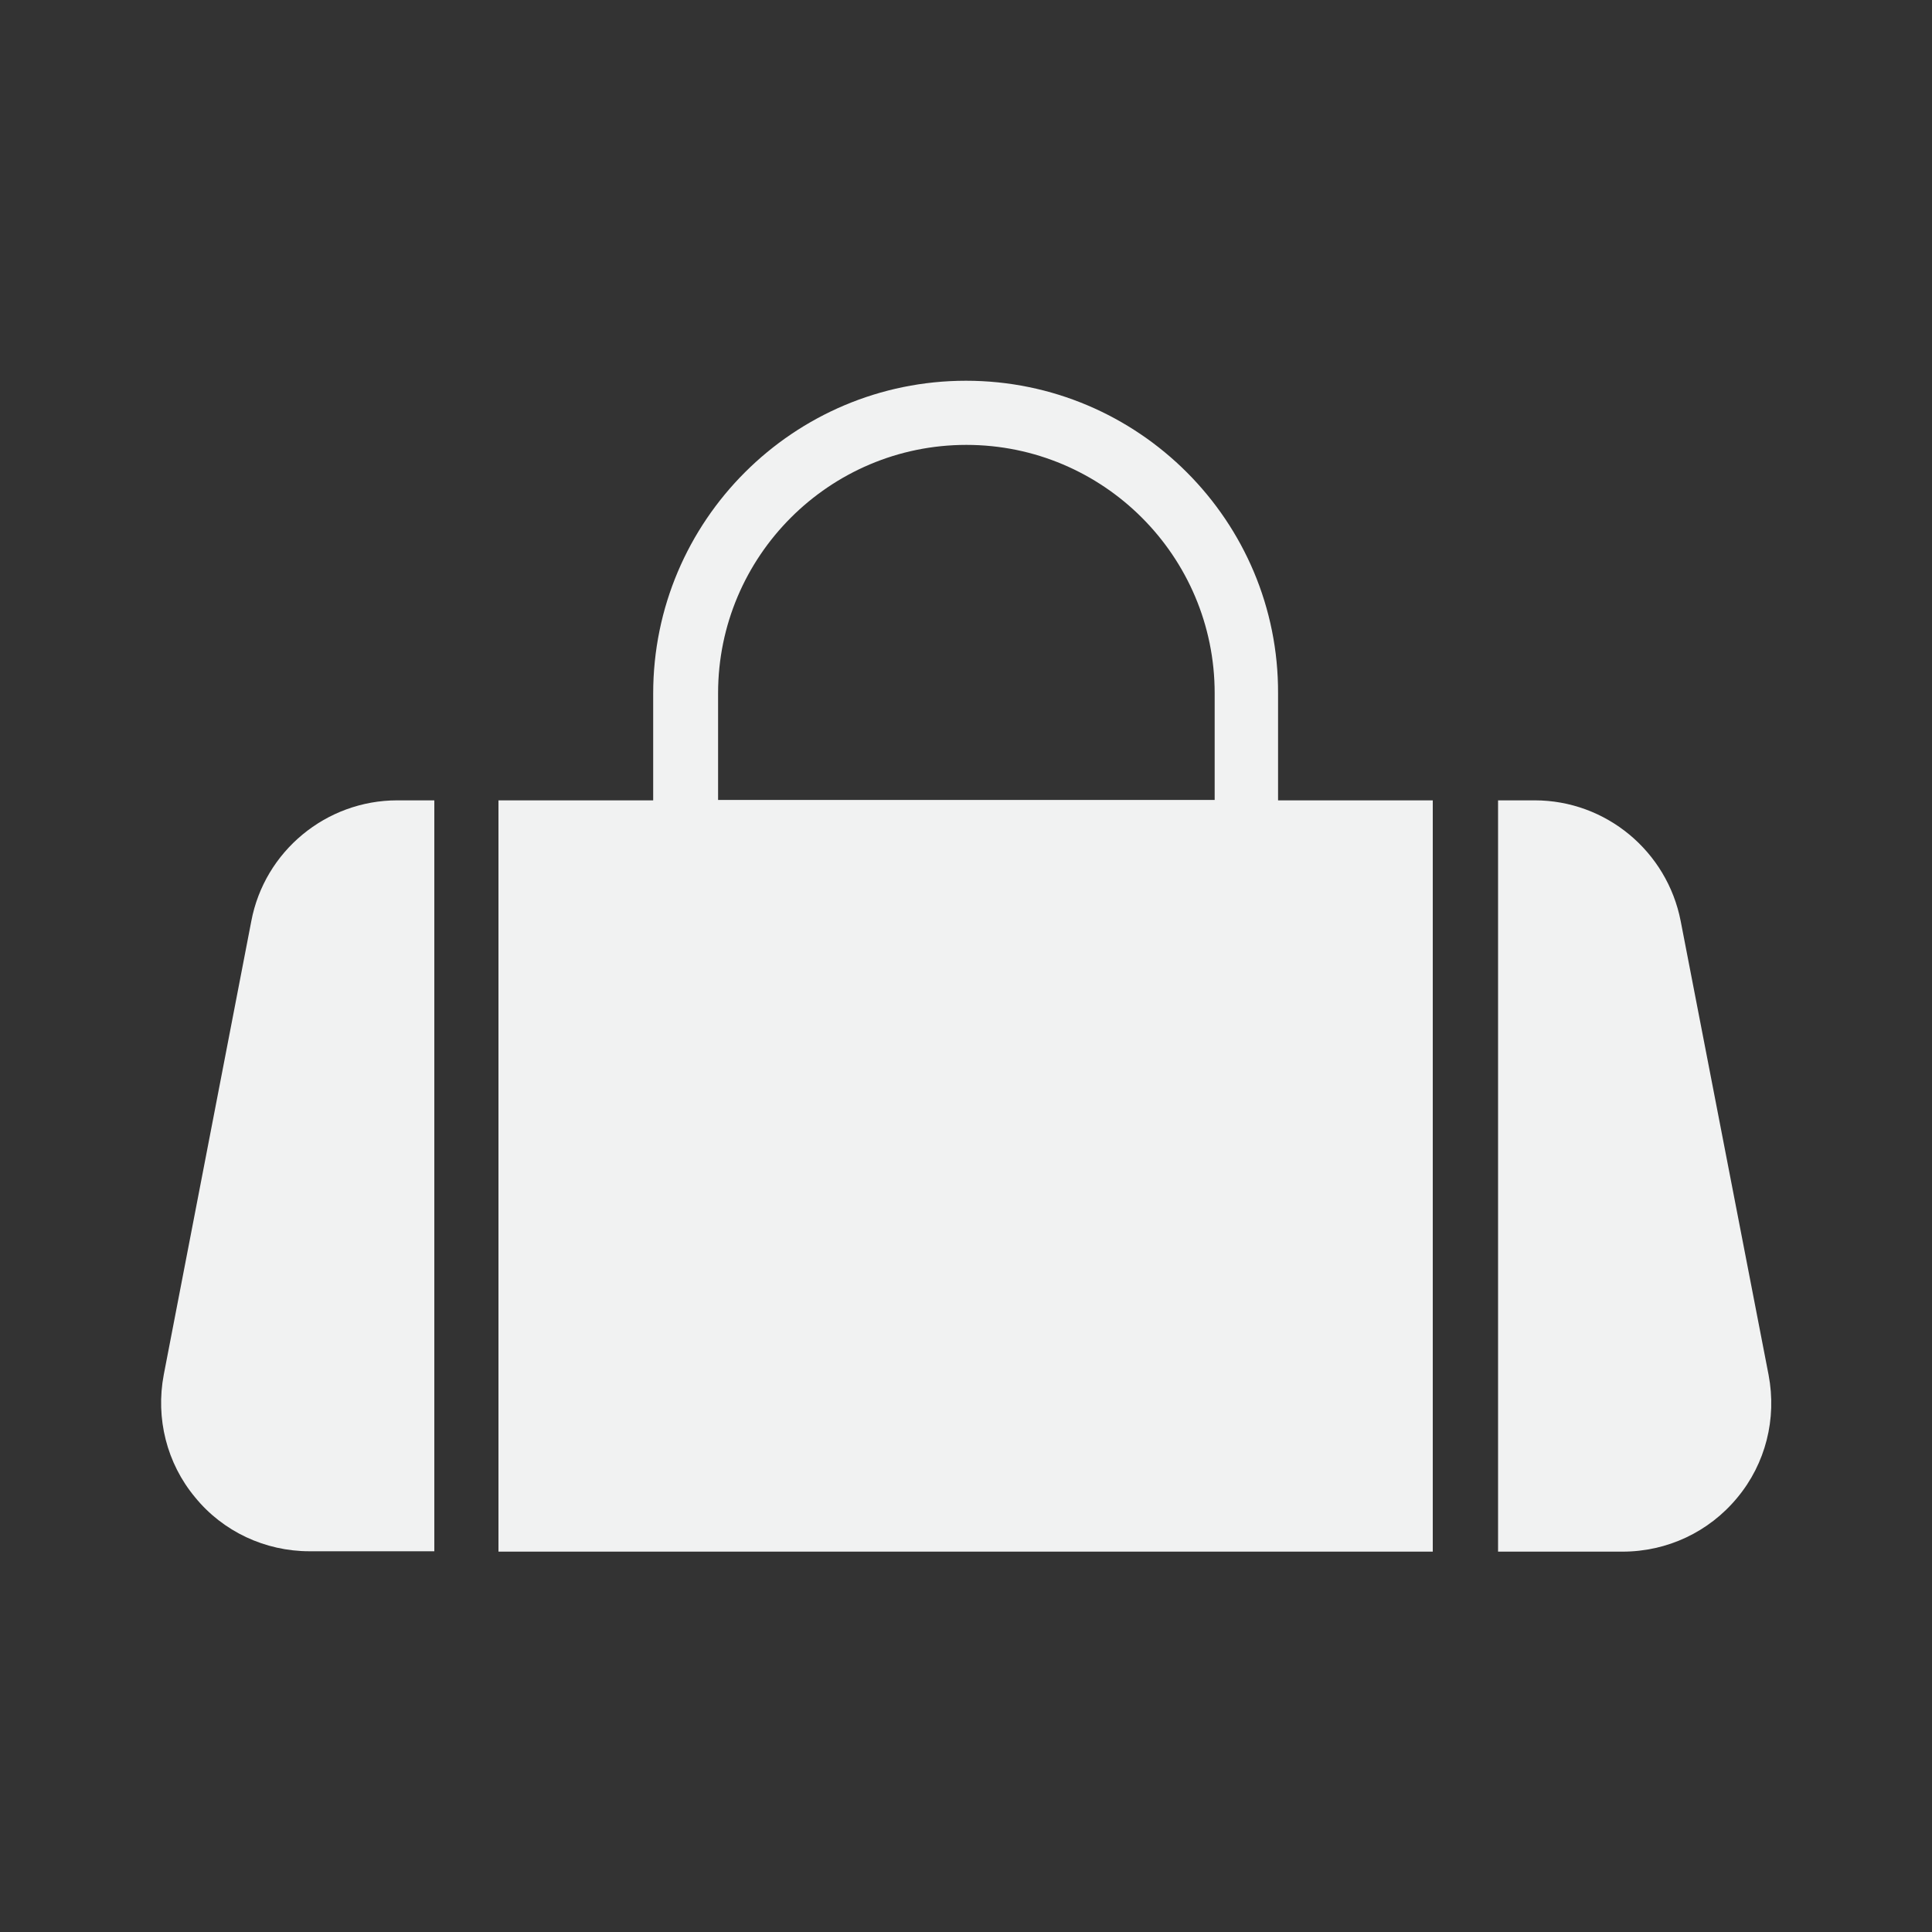
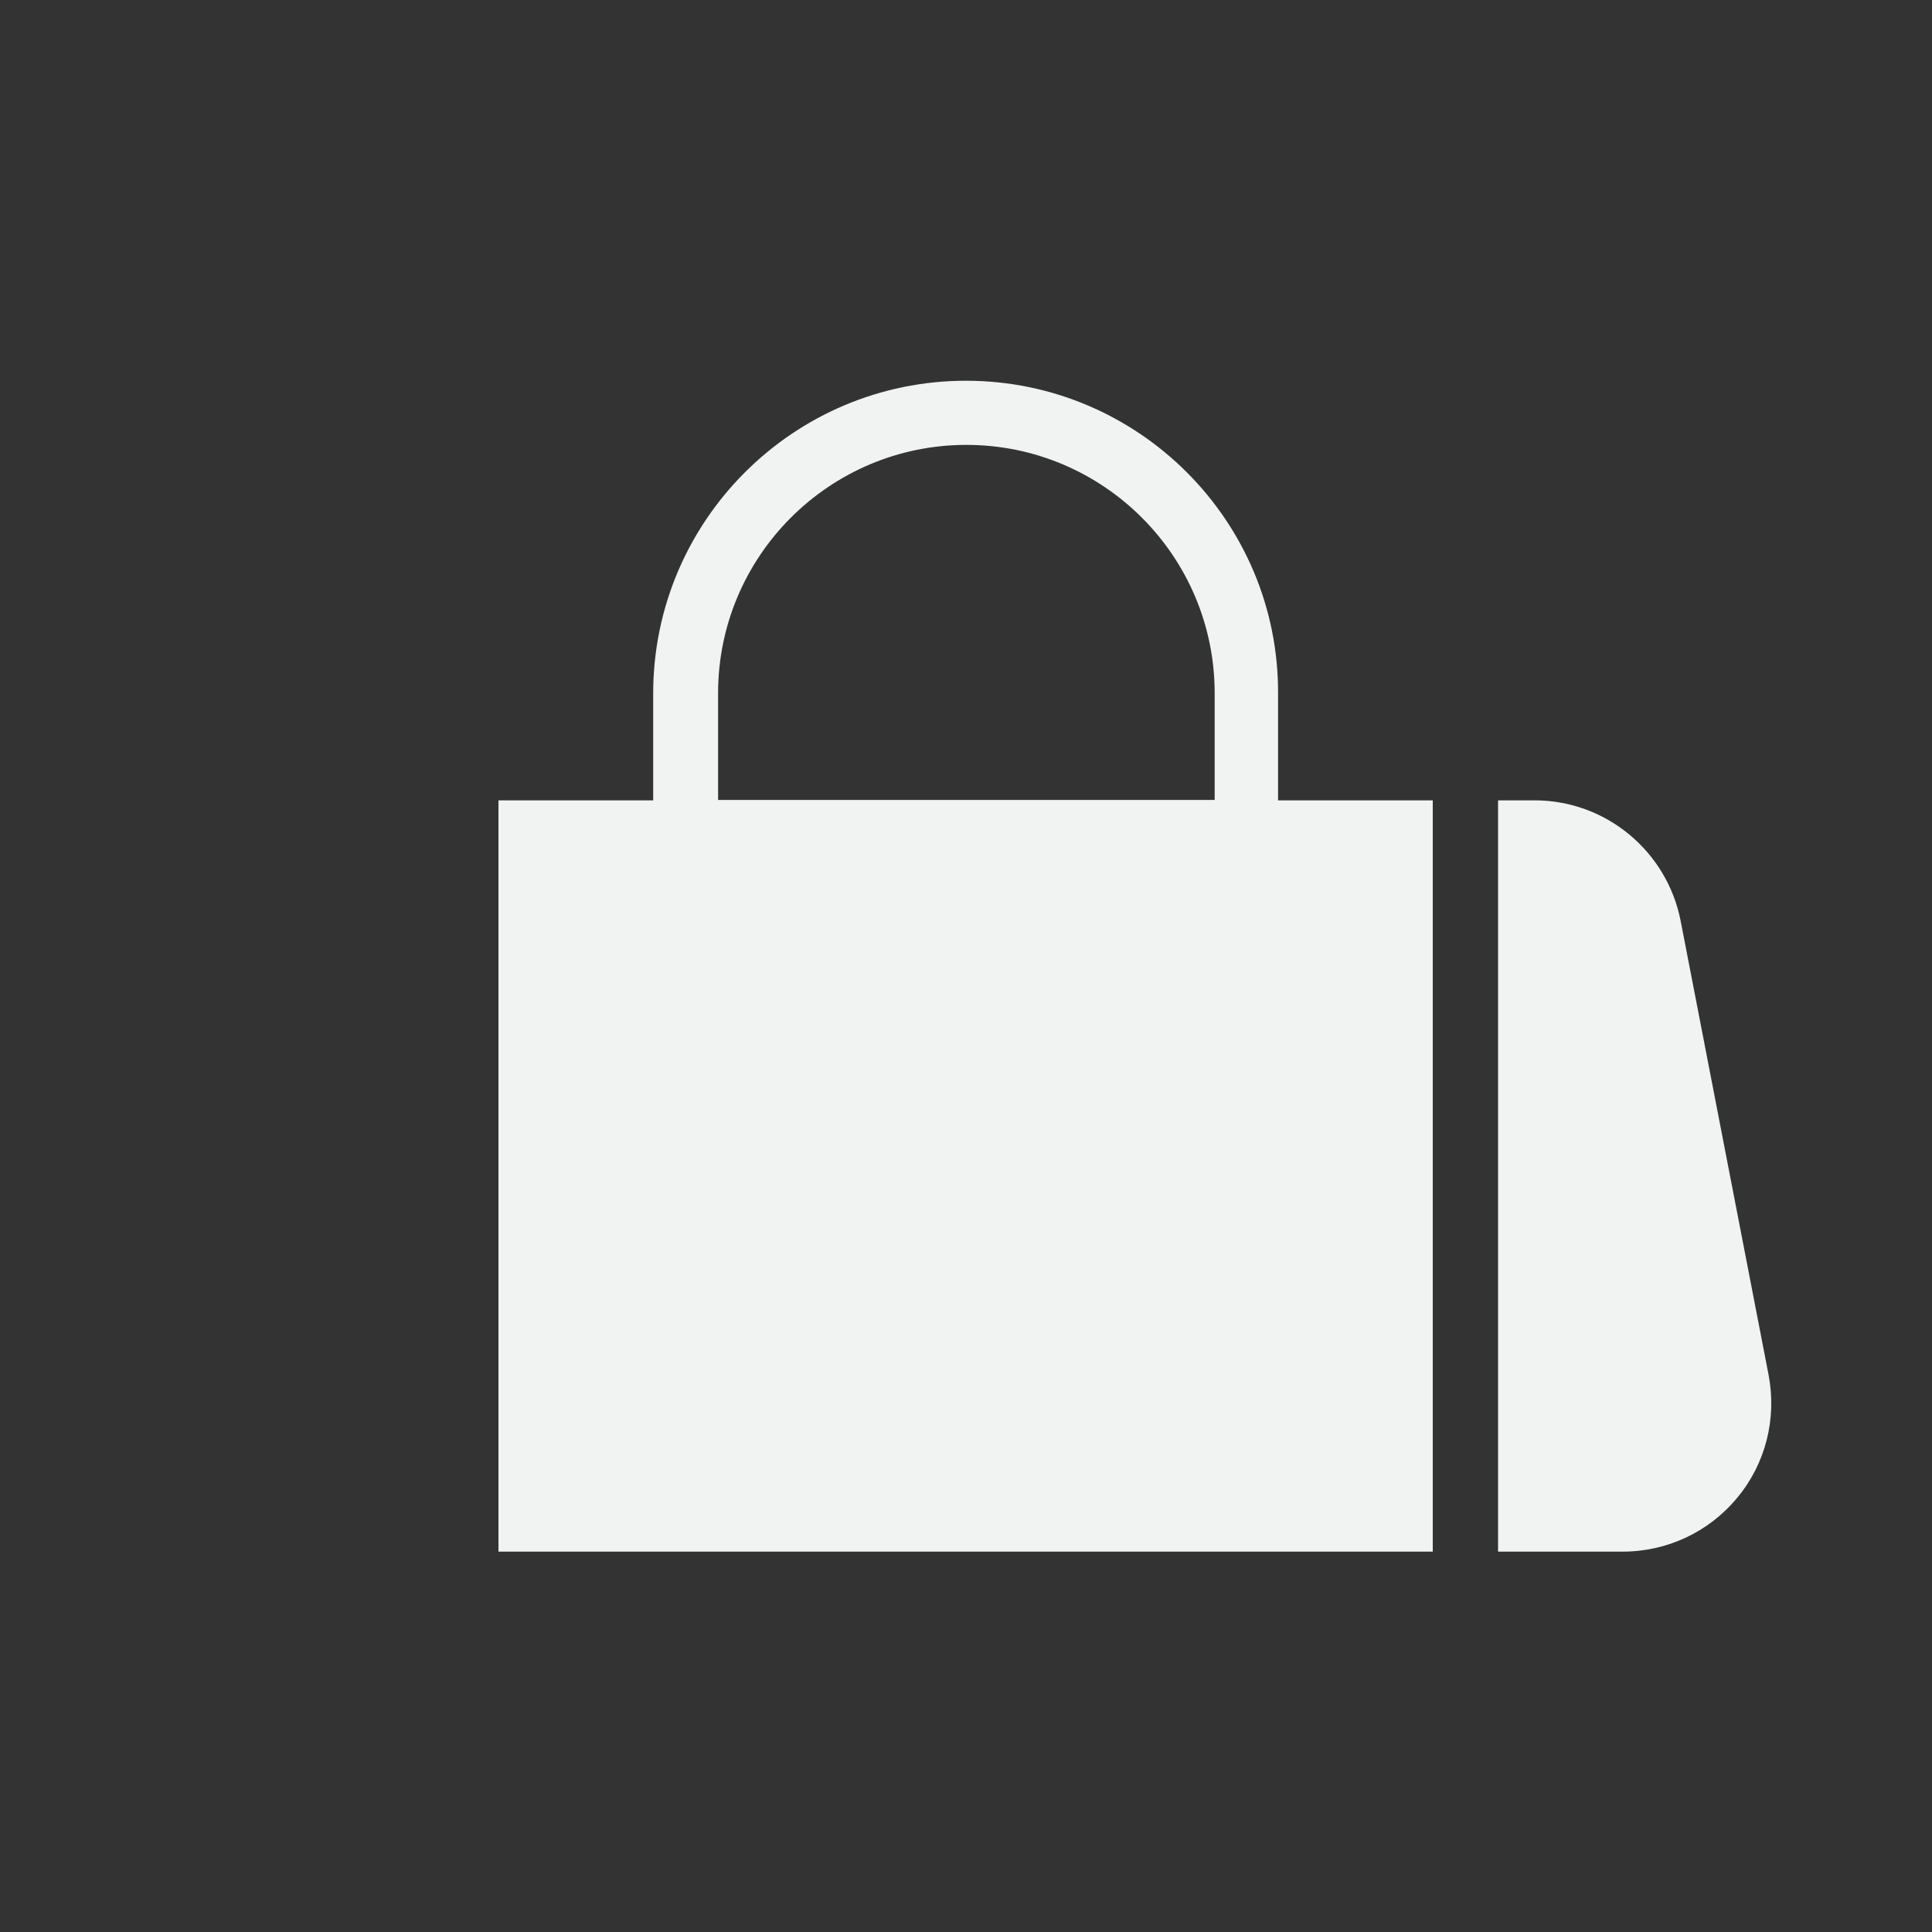
<svg xmlns="http://www.w3.org/2000/svg" version="1.1" id="Layer_3" x="0px" y="0px" viewBox="0 0 512 512" style="enable-background:new 0 0 512 512;" xml:space="preserve">
  <rect x="0" y="0" width="512" height="512" fill="#333333" stroke="none" />
  <style type="text/css"> .st0{fill:#F1F2F2;} </style>
  <path class="st0" d="M445.4,244.1c-3.6-18.5-19.8-32-38.7-32H397v199.1h33c11.8,0,22.9-5.2,30.4-14.3c7.5-9,10.5-20.9,8.3-32.5 L445.4,244.1z" />
-   <path class="st0" d="M82,411.1h33.1V212.1h-9.8c-18.9,0-35.2,13.5-38.7,32L43.4,364.3c-2.2,11.6,0.8,23.5,8.3,32.5 C59.1,405.9,70.3,411.1,82,411.1L82,411.1z" />
  <path class="st0" d="M256,100.9c-45.7,0-82.9,37.1-82.9,82.9v28.3h-41v199.1h247.6V212.1h-41v-28.3 C338.9,138.1,301.7,100.9,256,100.9L256,100.9z M190.3,183.7c0-36.3,29.5-65.8,65.8-65.8s65.8,29.5,65.8,65.8v28.3H190.3 L190.3,183.7z" />
</svg>